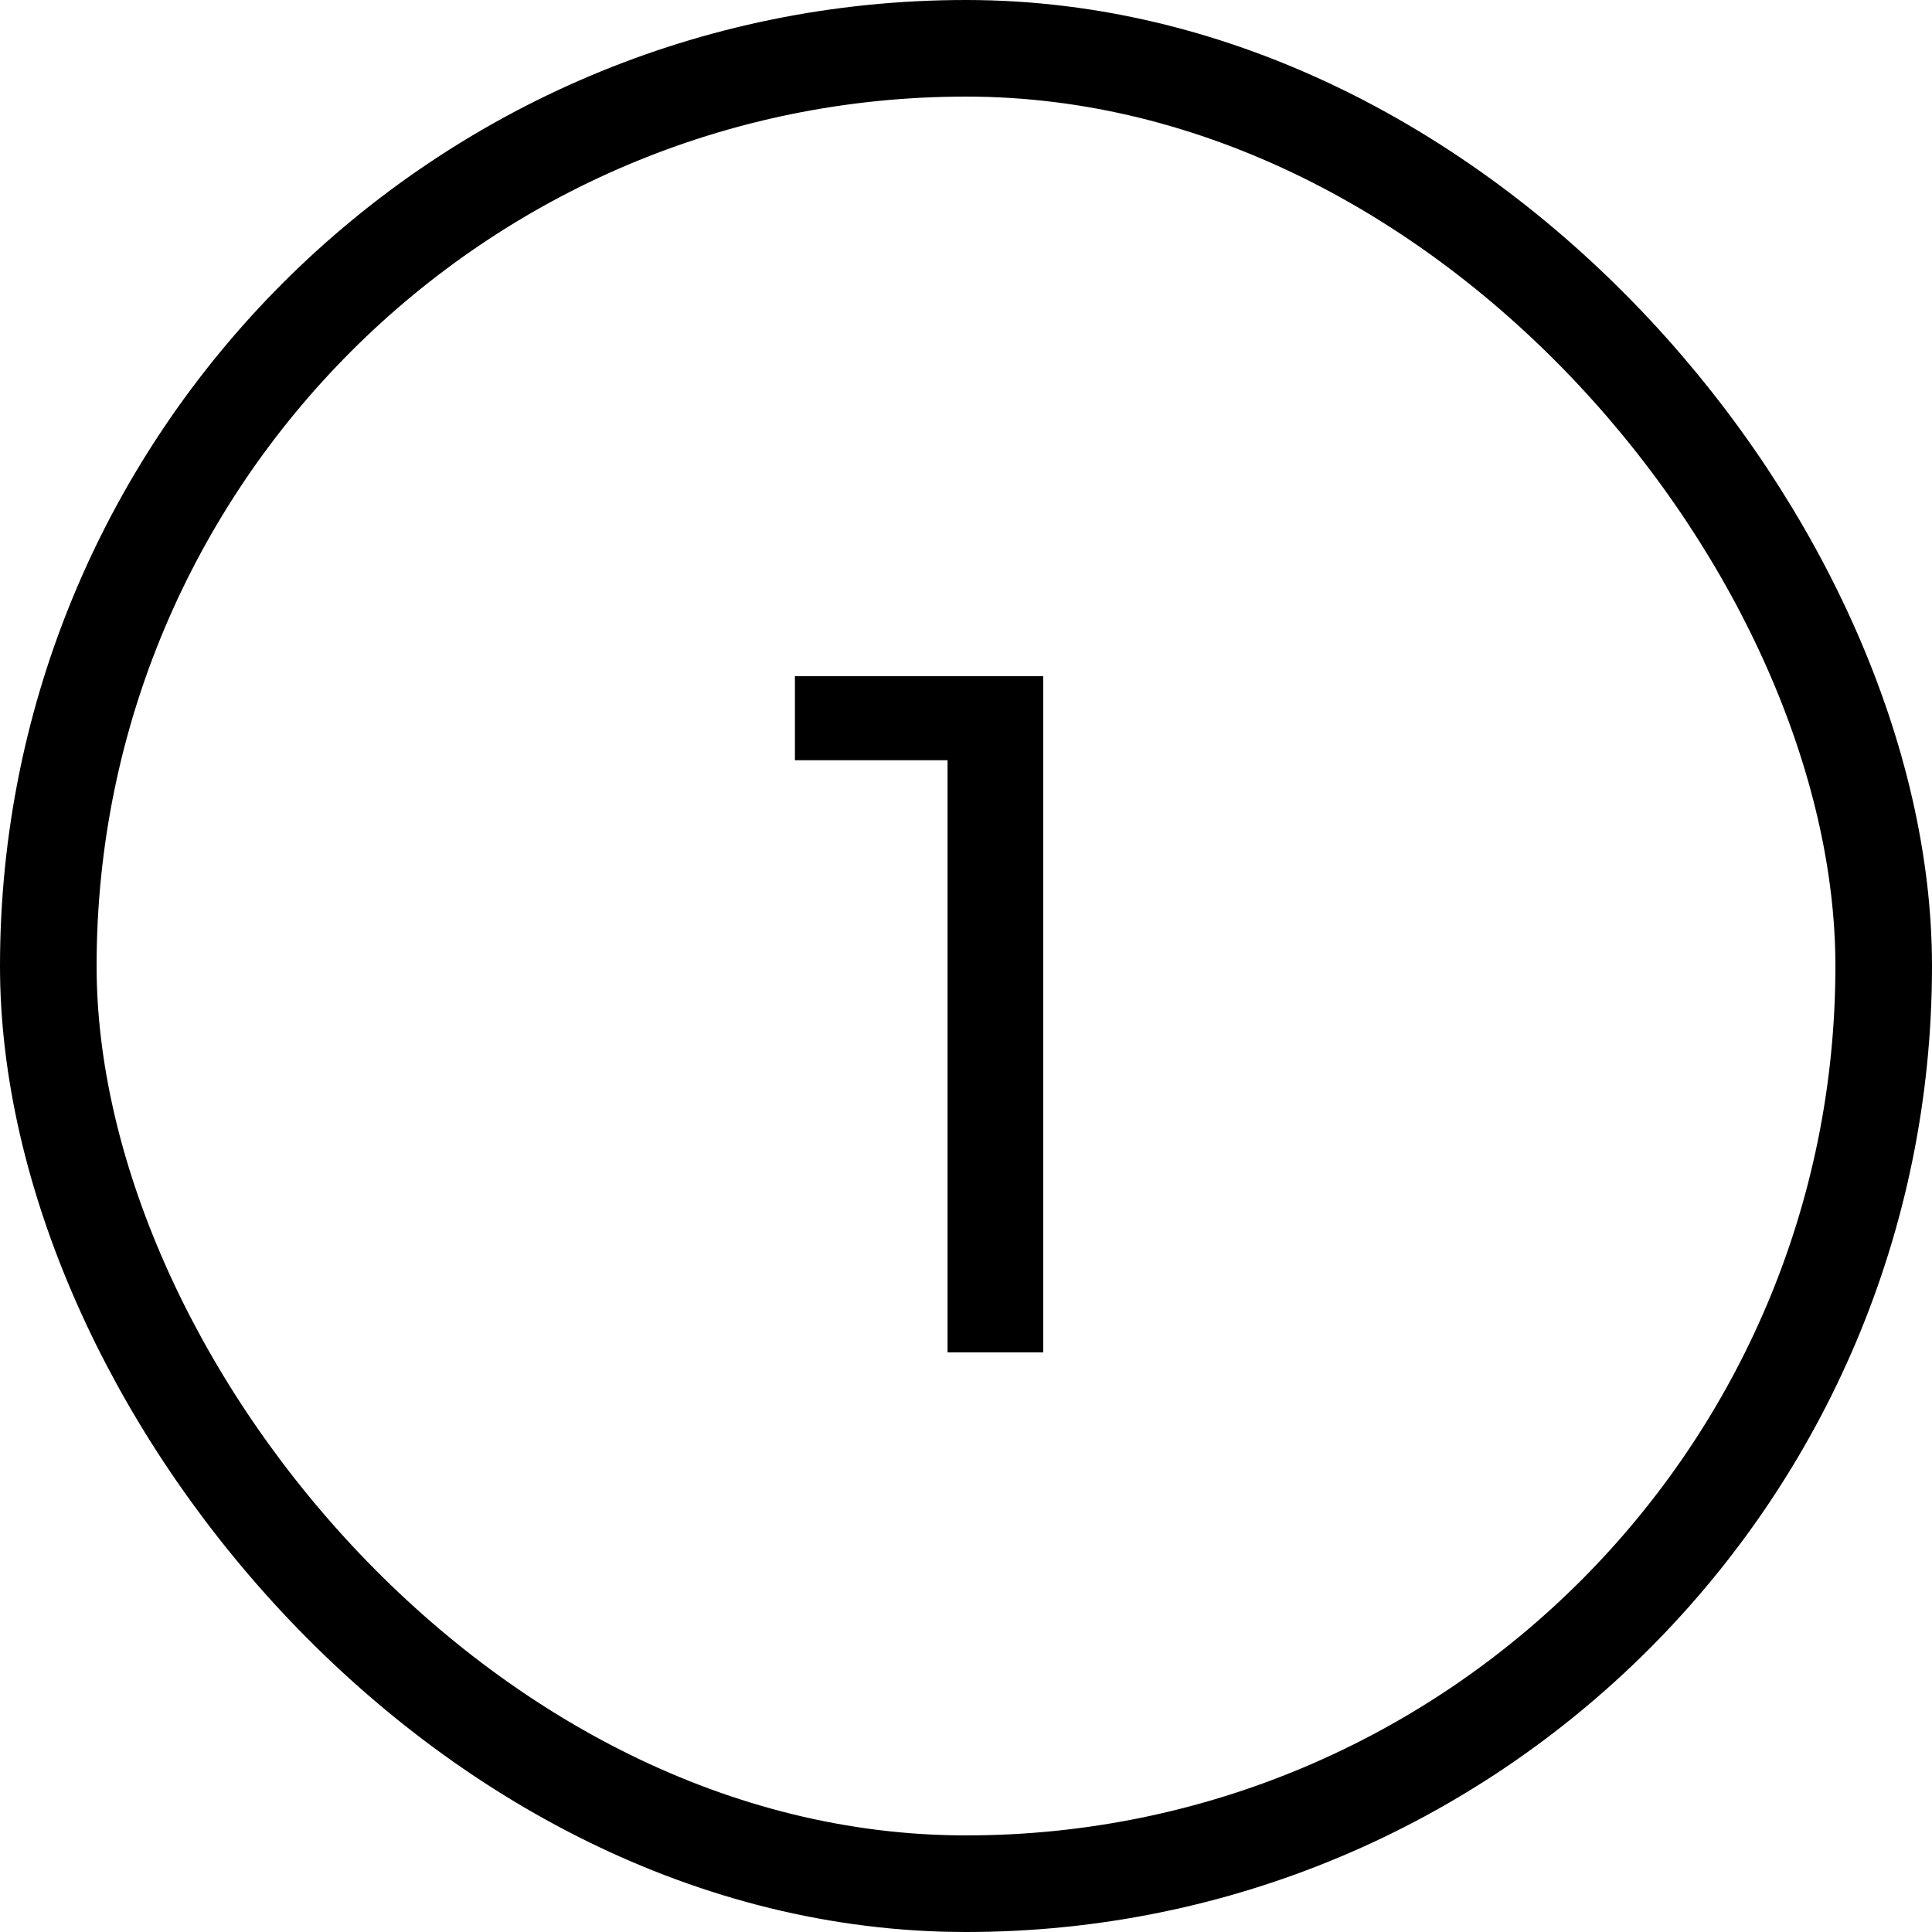
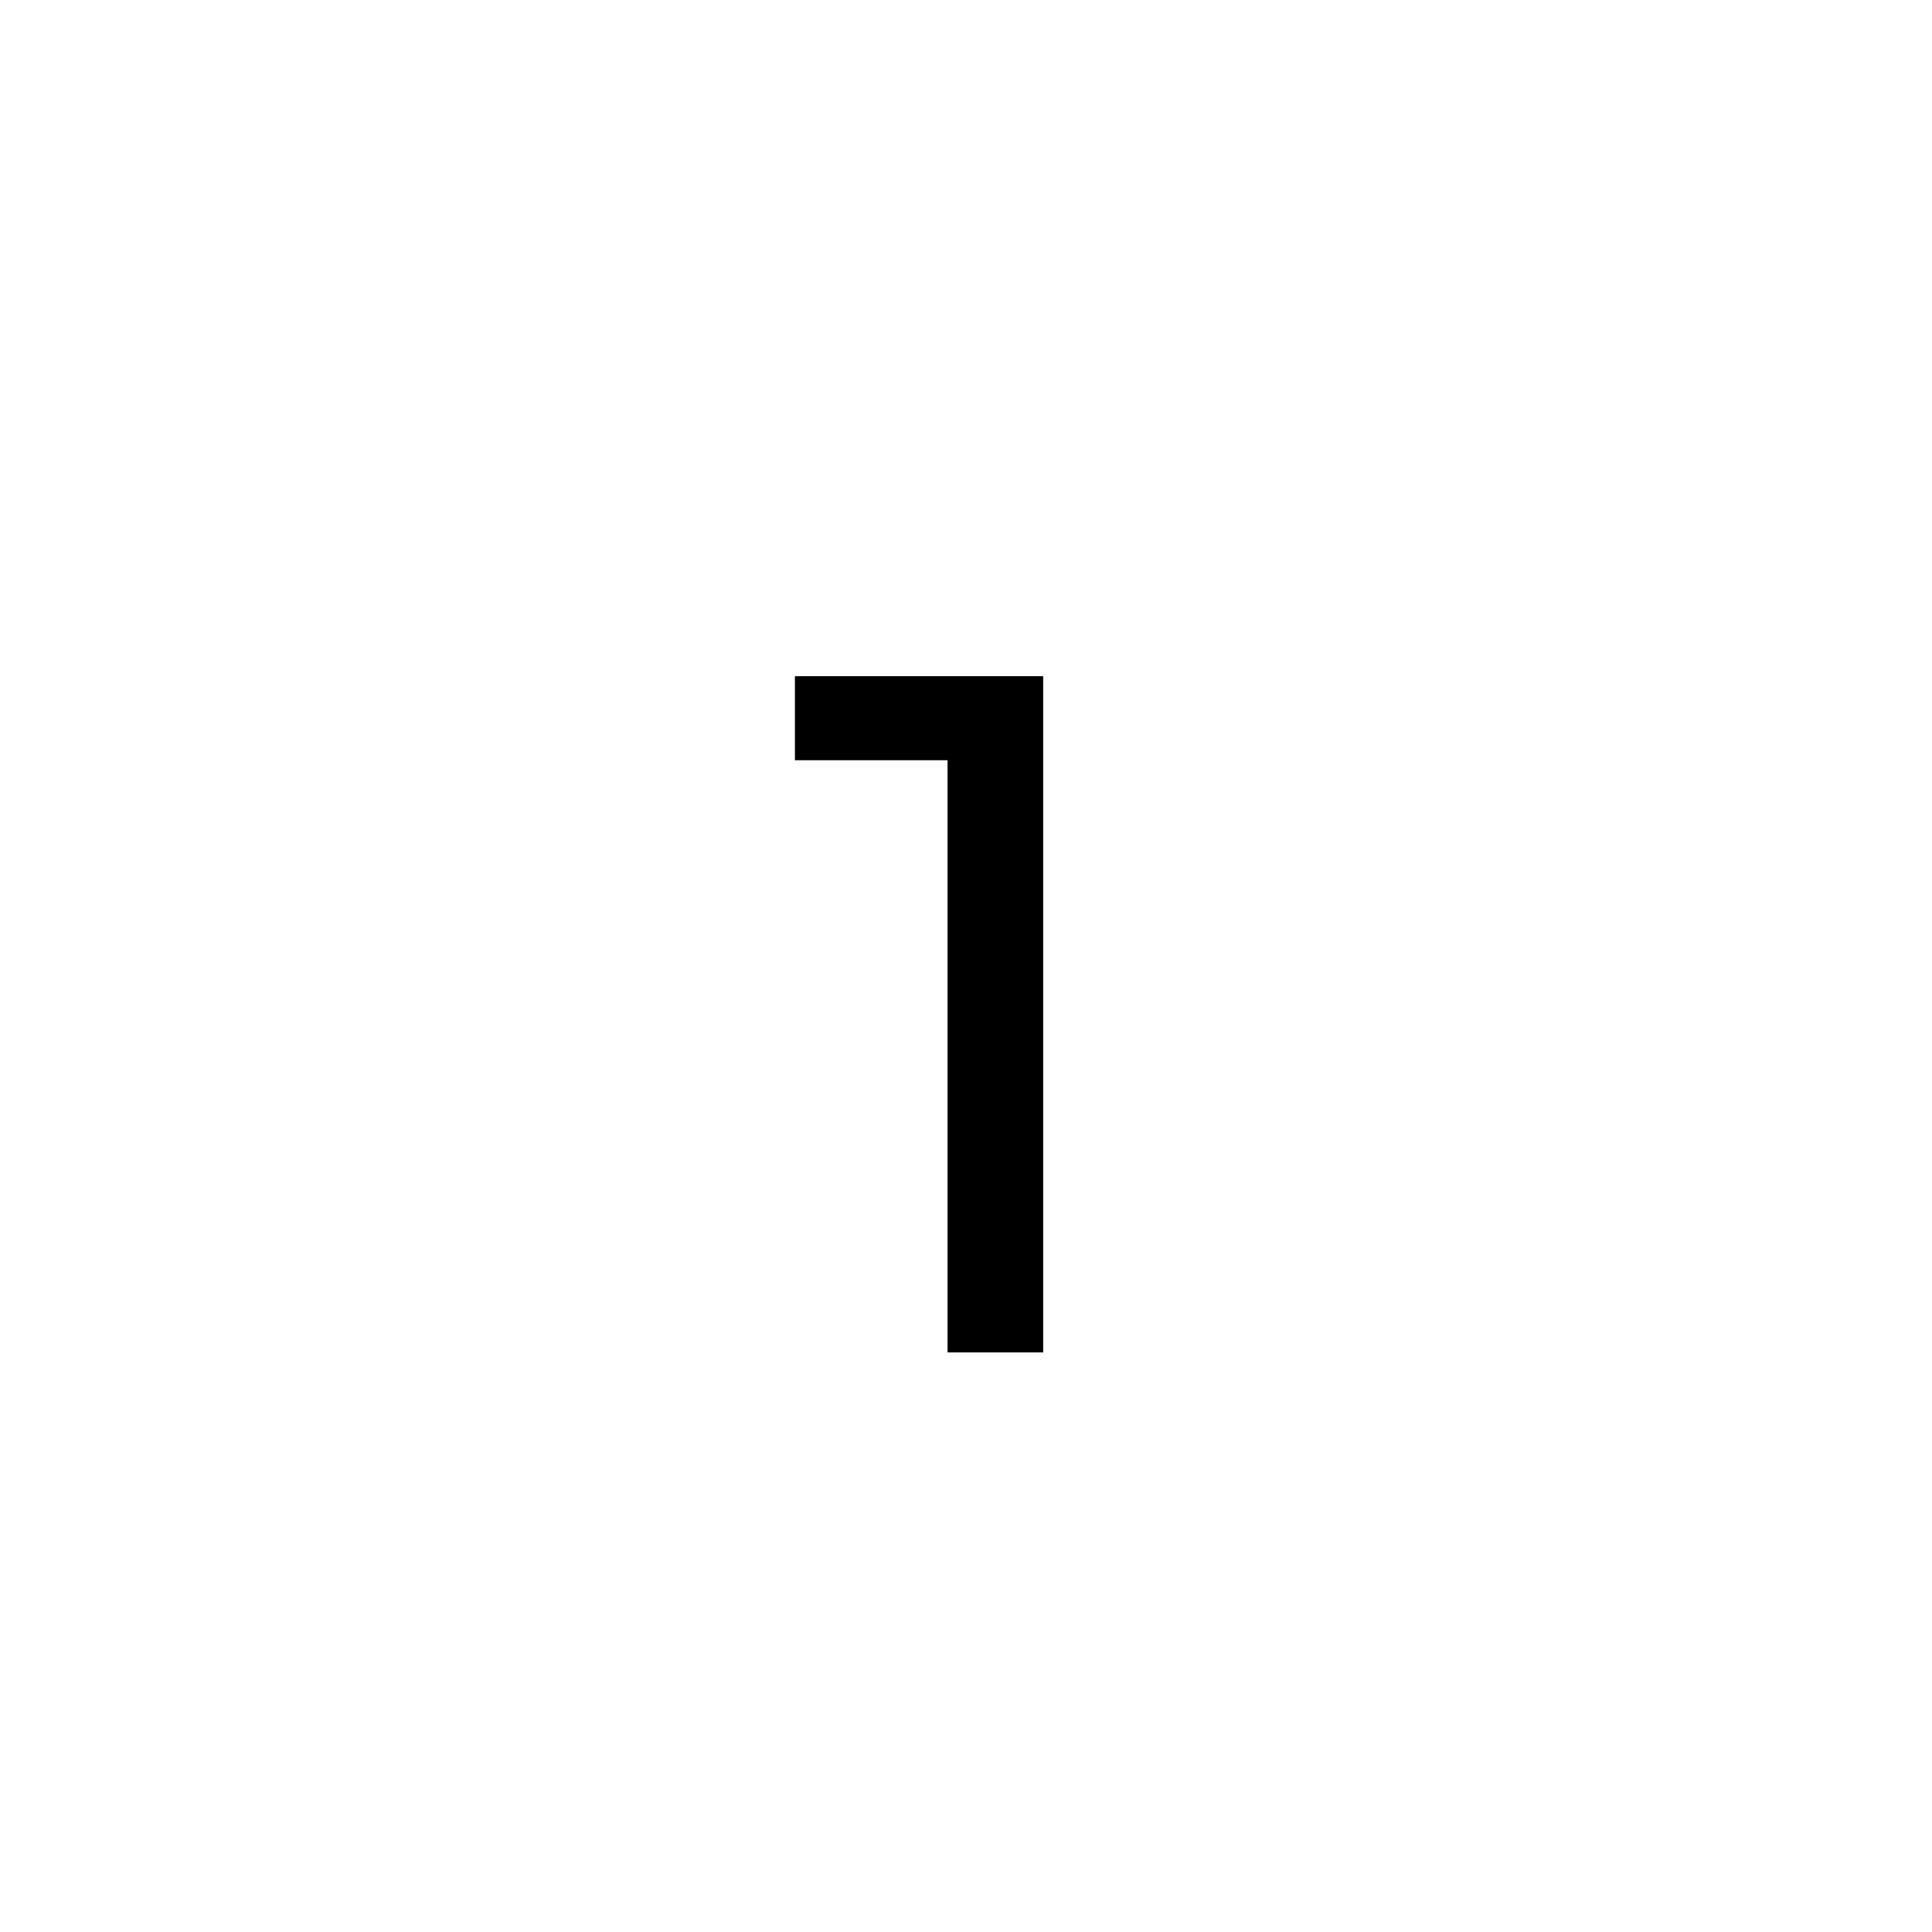
<svg xmlns="http://www.w3.org/2000/svg" width="20" height="20" viewBox="0 0 20 20" fill="none">
-   <rect x="0.5" y="0.5" width="19" height="19" rx="9.5" stroke="black" />
  <path d="M9.809 14V7.4L10.239 7.87H8.229V7H10.799V14H9.809Z" fill="black" />
</svg>